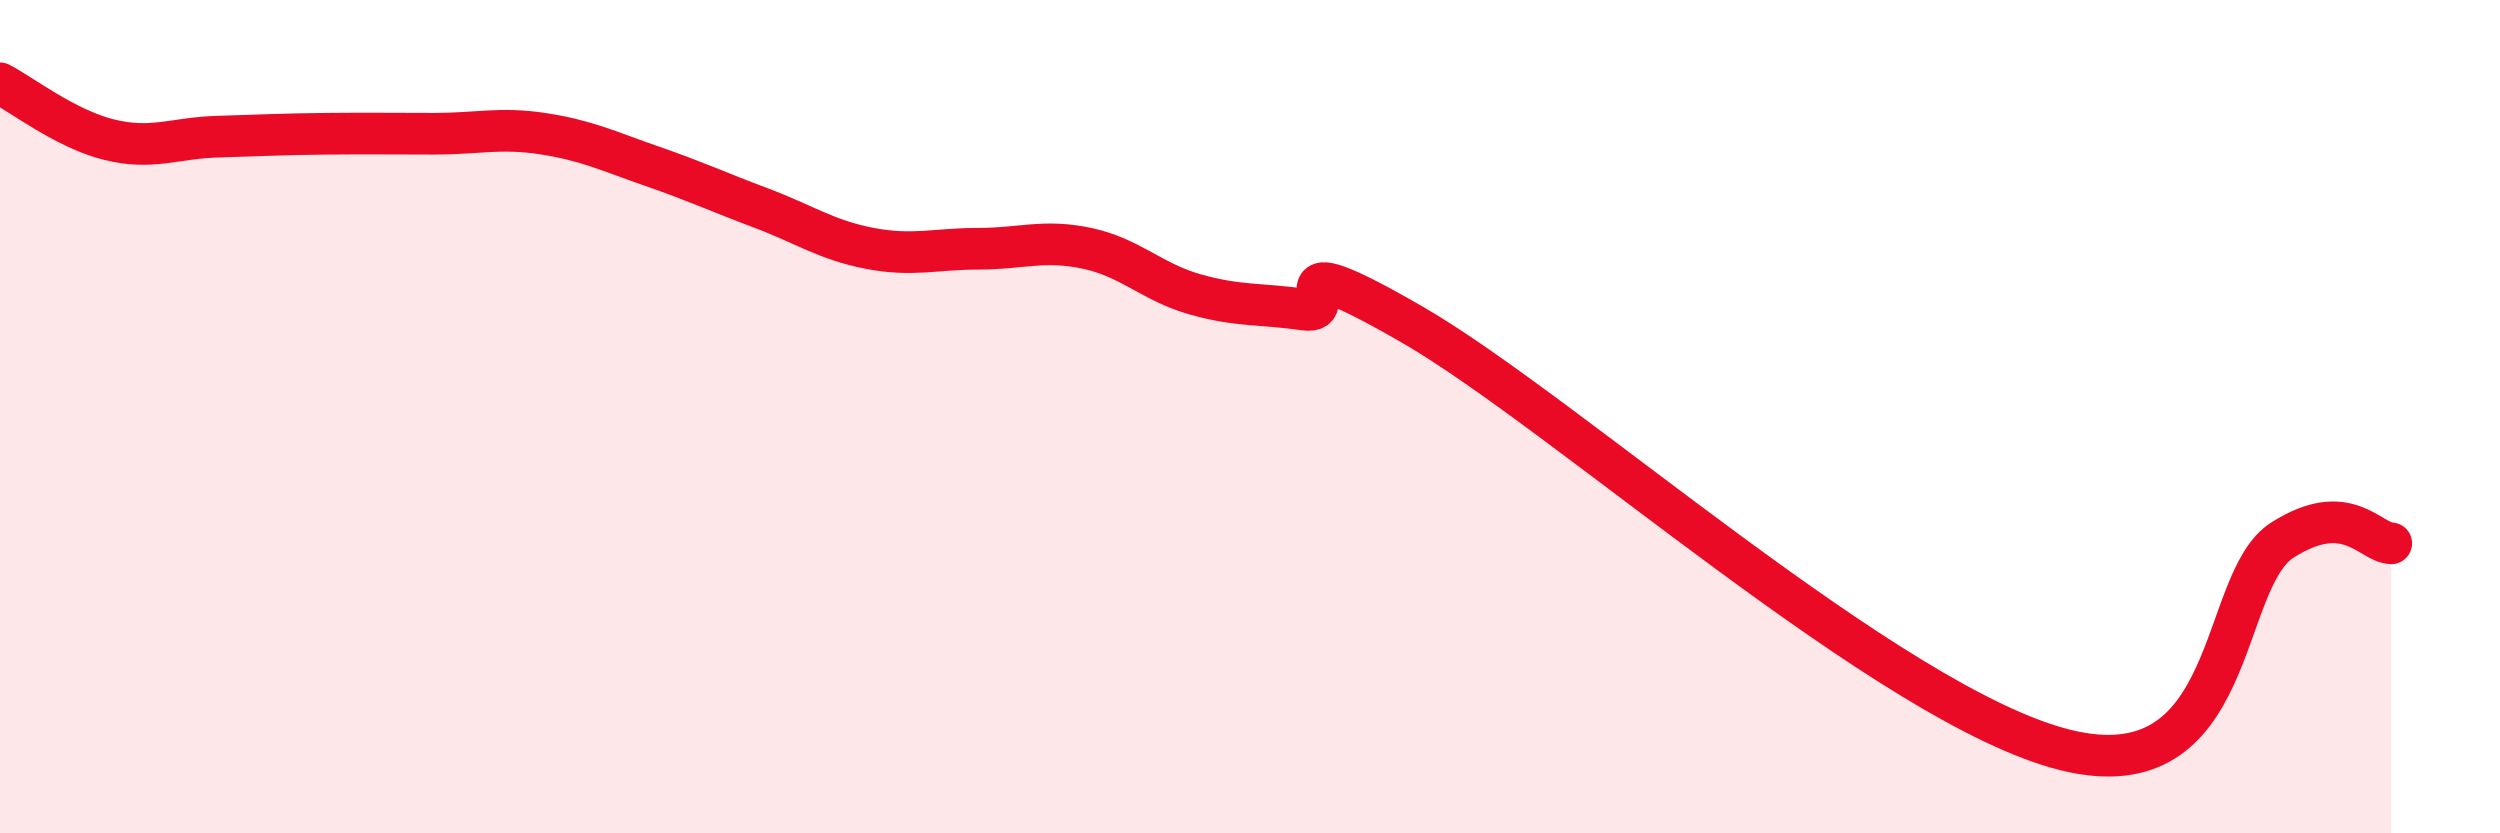
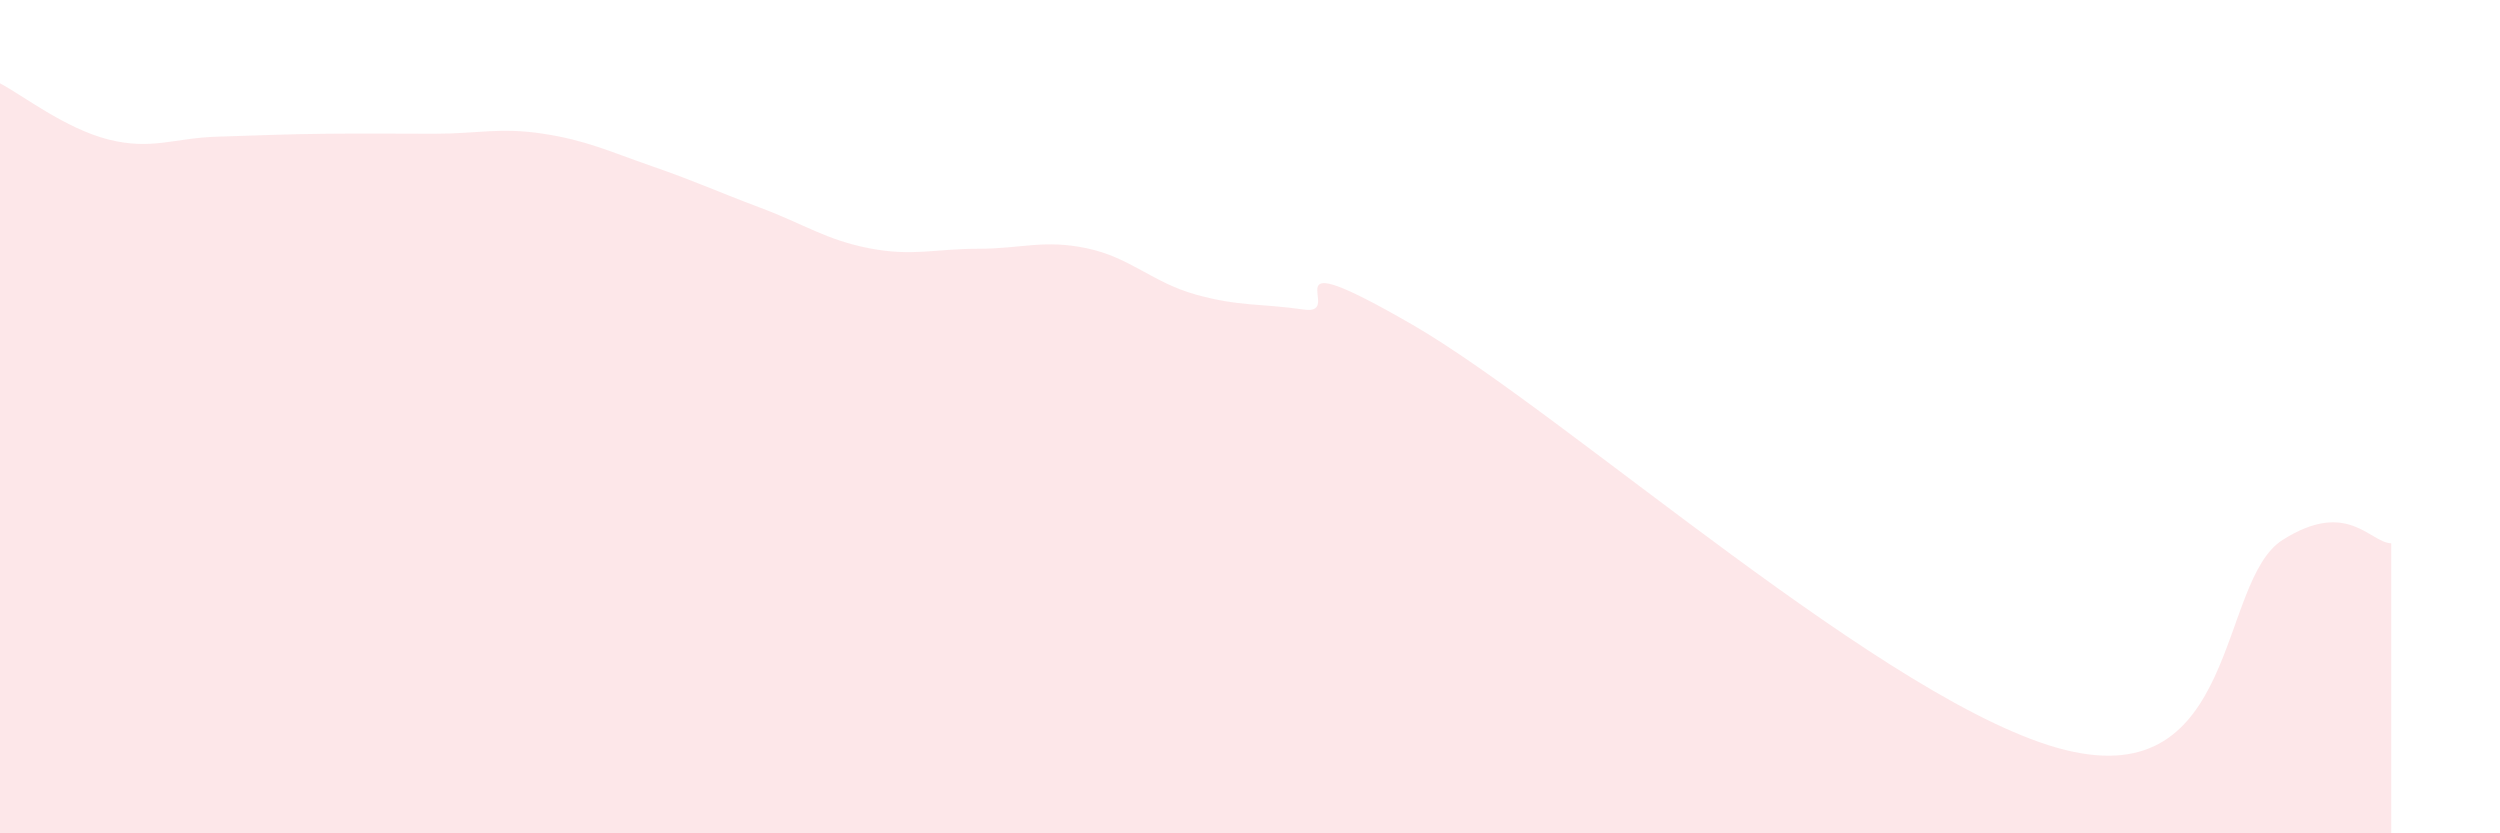
<svg xmlns="http://www.w3.org/2000/svg" width="60" height="20" viewBox="0 0 60 20">
  <path d="M 0,2 C 0.52,2.27 1.57,3.09 2.61,3.35 C 3.65,3.61 4.18,3.31 5.22,3.28 C 6.26,3.25 6.79,3.22 7.83,3.21 C 8.87,3.2 9.39,3.21 10.43,3.21 C 11.47,3.21 12,3.05 13.04,3.21 C 14.08,3.37 14.61,3.63 15.65,3.99 C 16.69,4.35 17.22,4.6 18.26,4.99 C 19.3,5.38 19.83,5.76 20.87,5.96 C 21.91,6.16 22.44,5.97 23.48,5.97 C 24.52,5.97 25.05,5.74 26.09,5.96 C 27.13,6.18 27.66,6.78 28.7,7.07 C 29.74,7.36 30.26,7.28 31.3,7.43 C 32.34,7.58 30.26,5.69 33.91,7.8 C 37.56,9.91 45.4,16.97 49.57,18 C 53.74,19.03 53.22,13.95 54.78,12.96 C 56.34,11.97 56.87,13.02 57.39,13.04L57.39 20L0 20Z" fill="#EB0A25" opacity="0.1" stroke-linecap="round" stroke-linejoin="round" />
-   <path d="M 0,2 C 0.52,2.27 1.57,3.09 2.61,3.35 C 3.65,3.61 4.18,3.31 5.22,3.28 C 6.26,3.25 6.79,3.22 7.83,3.21 C 8.87,3.2 9.39,3.21 10.43,3.21 C 11.47,3.21 12,3.05 13.04,3.21 C 14.08,3.37 14.61,3.63 15.65,3.99 C 16.69,4.35 17.22,4.6 18.26,4.99 C 19.3,5.38 19.83,5.76 20.87,5.96 C 21.91,6.16 22.44,5.97 23.48,5.97 C 24.52,5.97 25.05,5.74 26.09,5.96 C 27.13,6.18 27.66,6.78 28.7,7.07 C 29.74,7.36 30.26,7.28 31.3,7.43 C 32.34,7.58 30.26,5.69 33.91,7.8 C 37.56,9.91 45.4,16.97 49.57,18 C 53.74,19.03 53.22,13.95 54.78,12.96 C 56.34,11.97 56.87,13.02 57.39,13.04" stroke="#EB0A25" stroke-width="1" fill="none" stroke-linecap="round" stroke-linejoin="round" />
</svg>